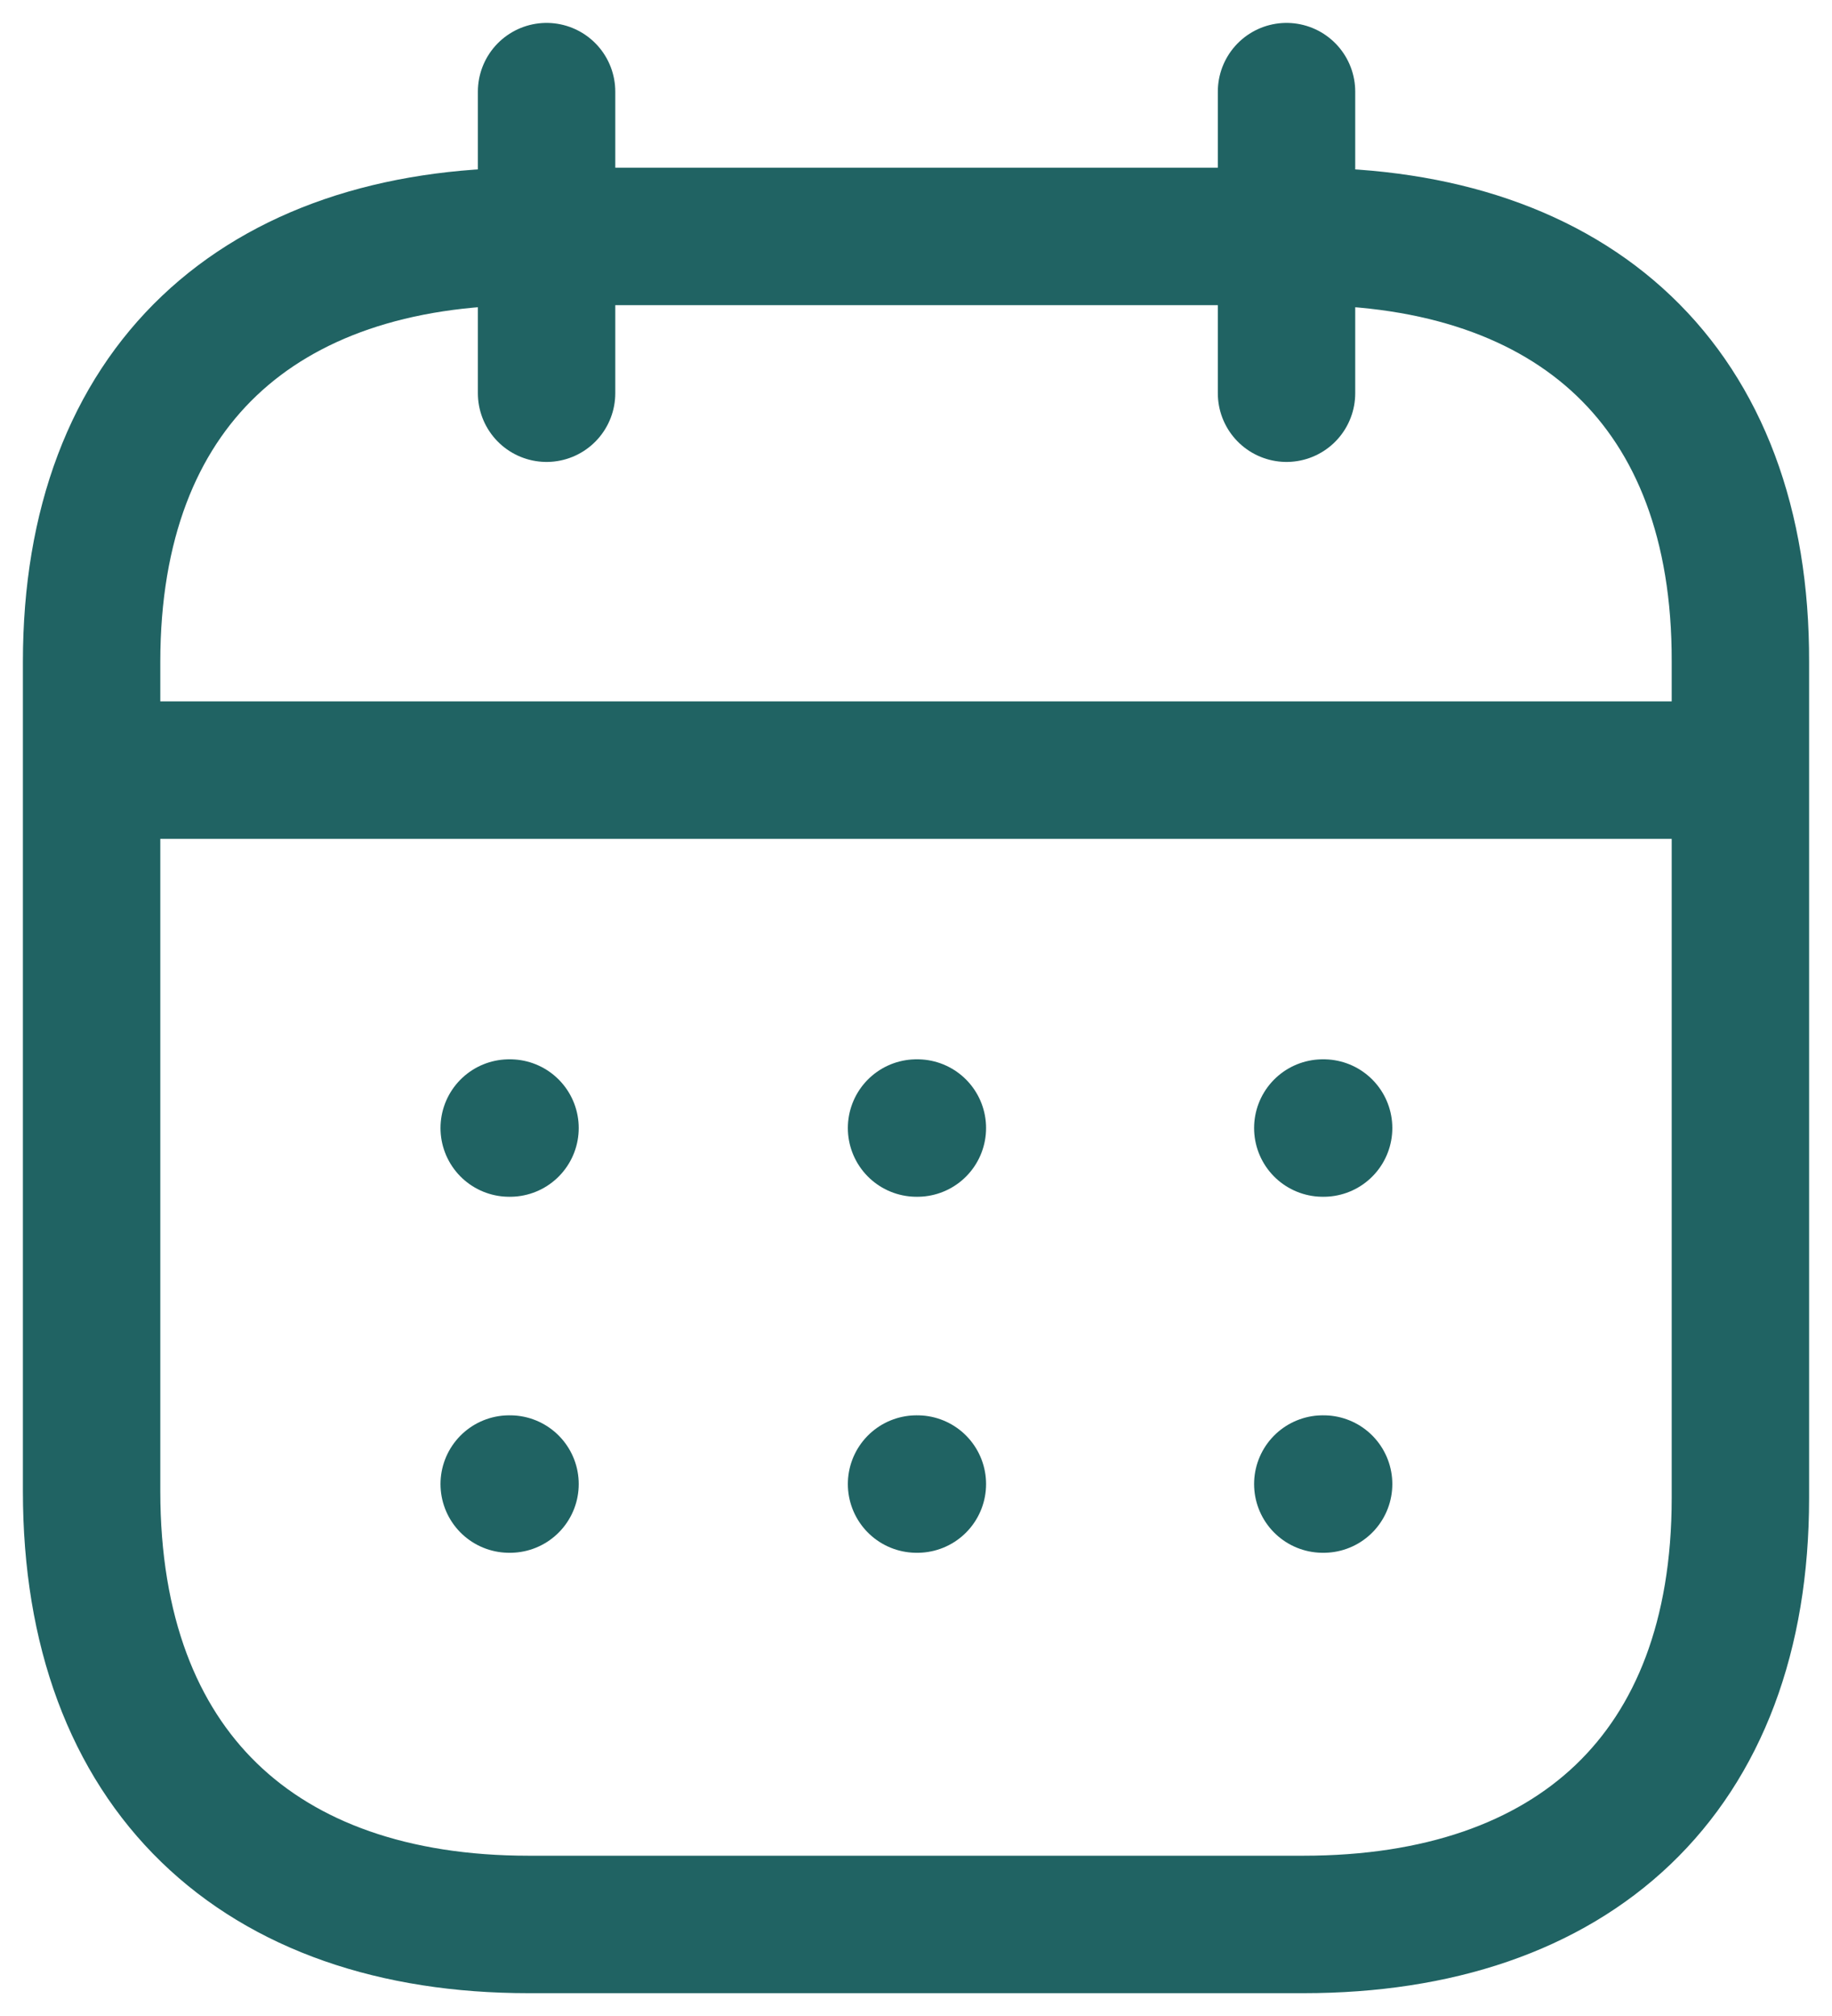
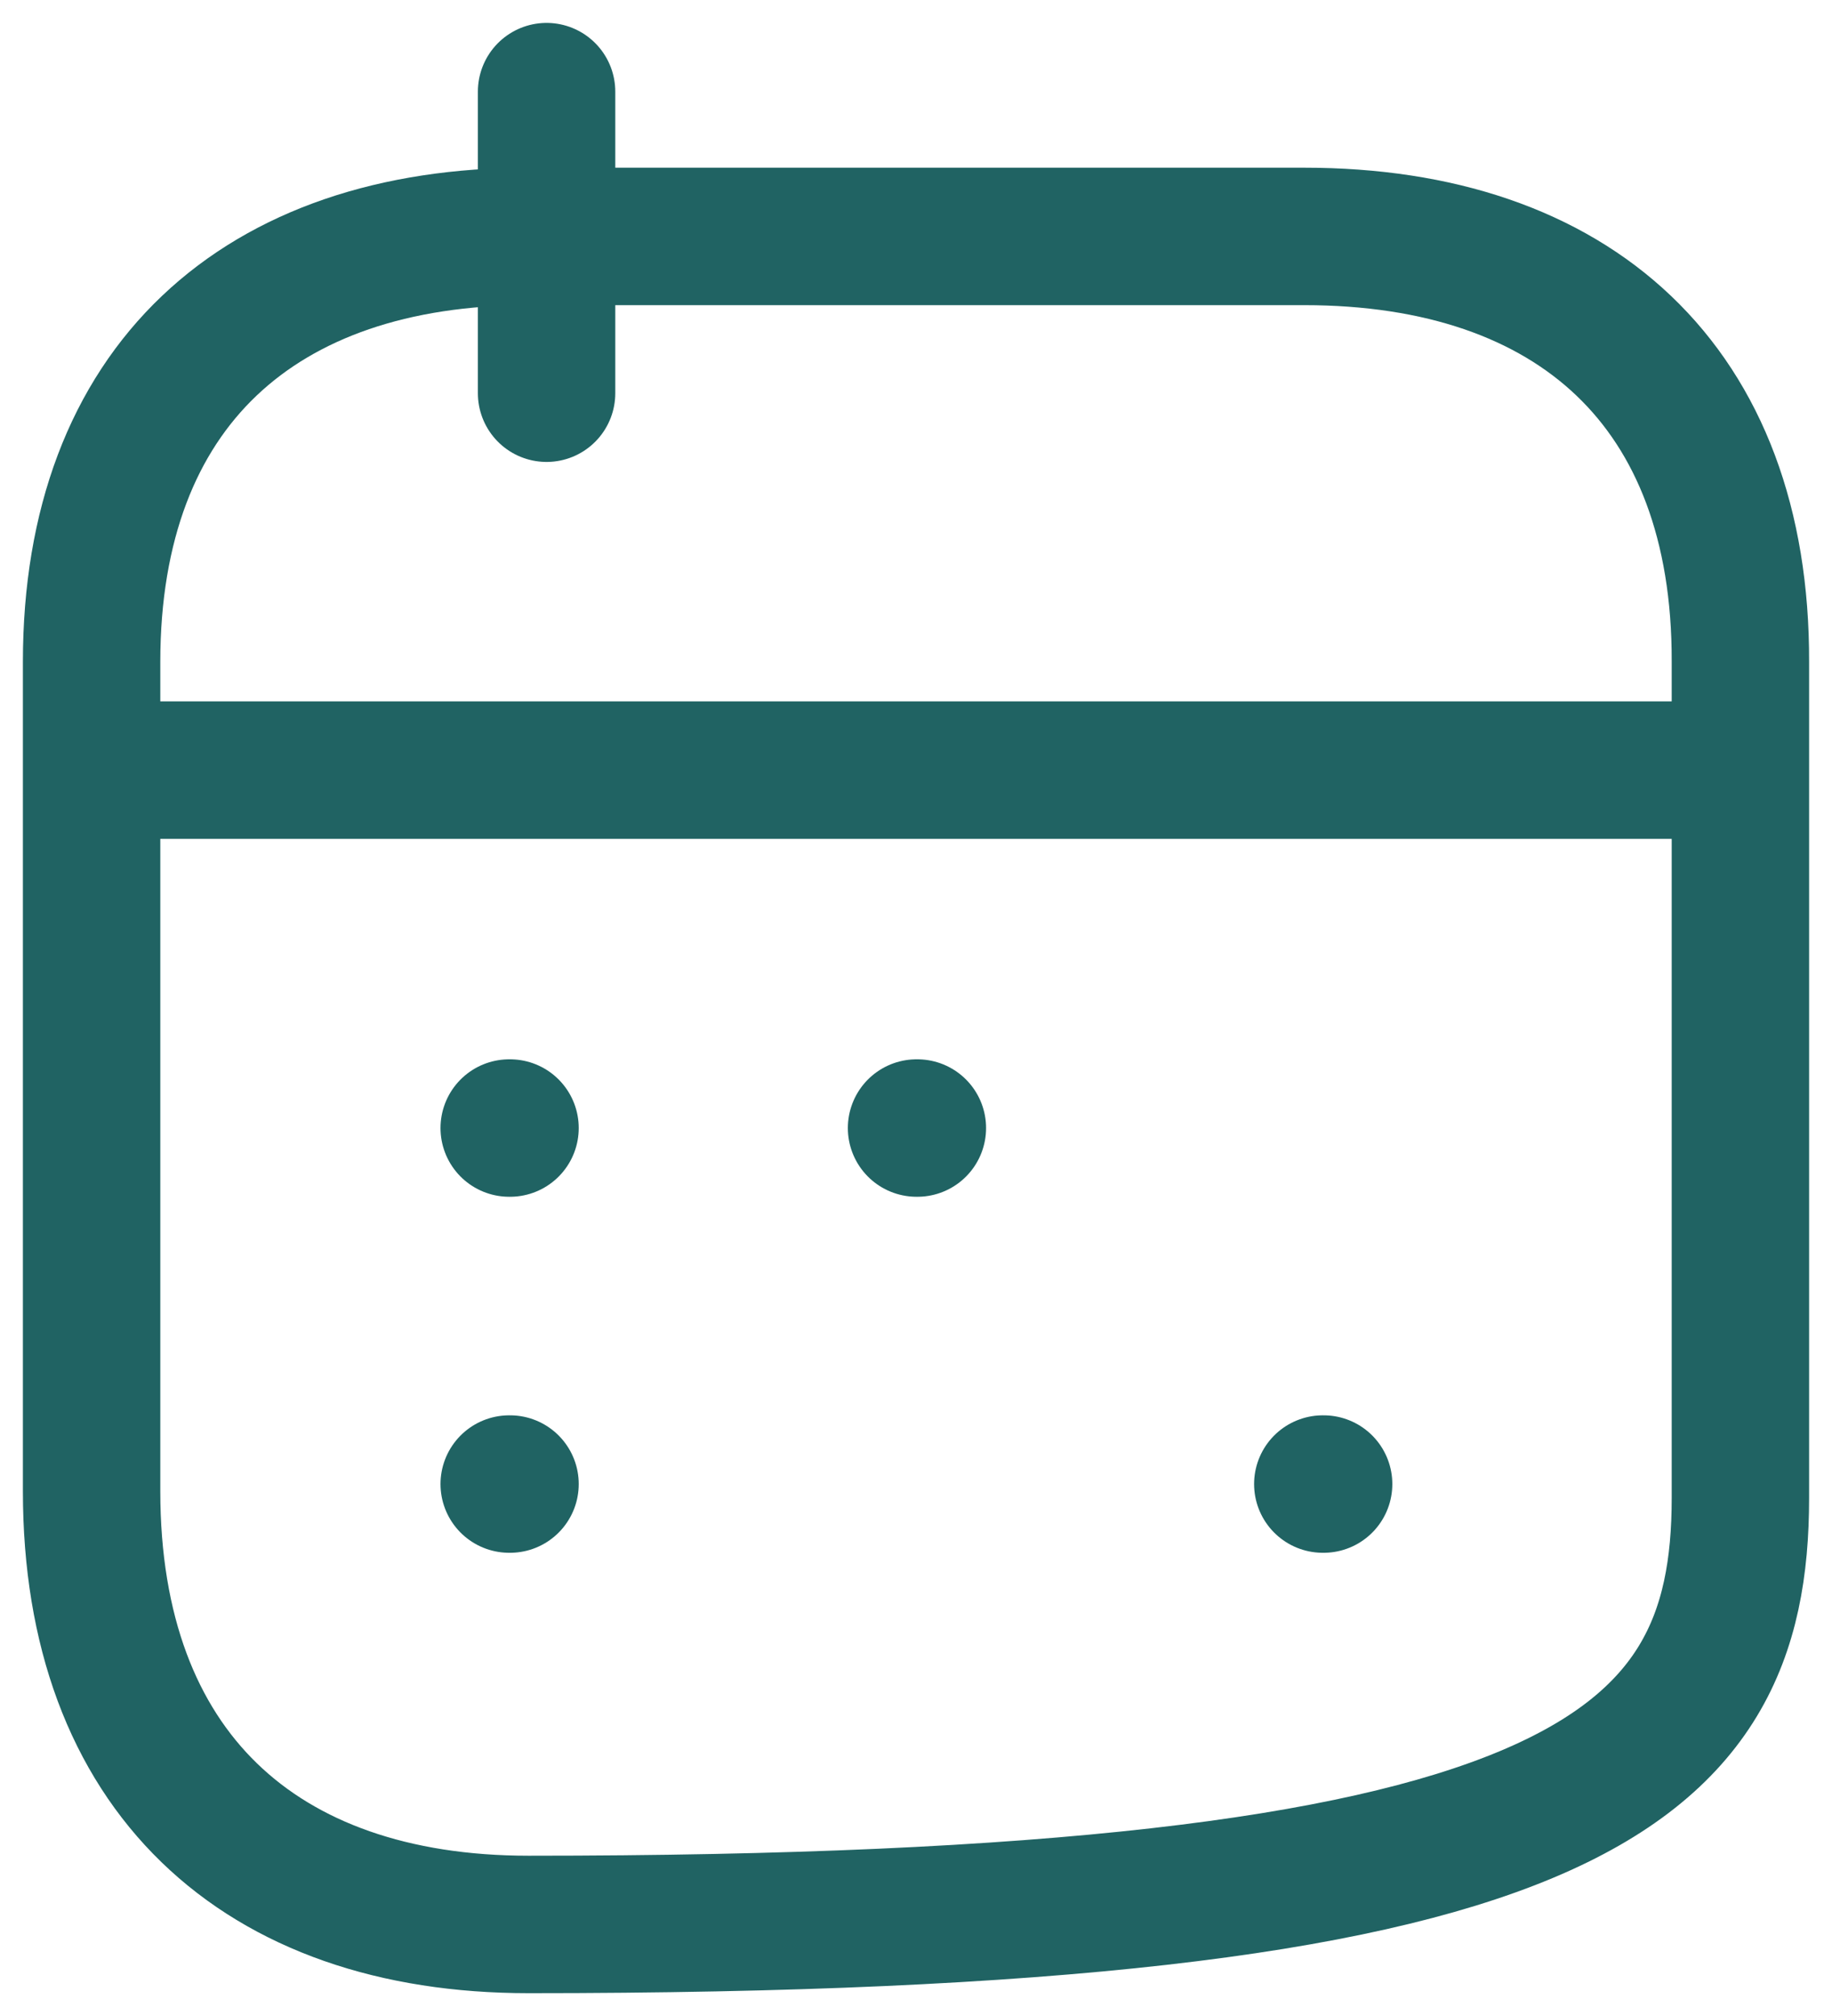
<svg xmlns="http://www.w3.org/2000/svg" width="20" height="22" viewBox="0 0 20 22" fill="none">
  <path d="M1.094 8.404H18.918" stroke="#206363" stroke-width="1.5" stroke-linecap="round" stroke-linejoin="round" />
-   <path d="M14.441 12.31H14.45" stroke="#206363" stroke-width="1.5" stroke-linecap="round" stroke-linejoin="round" />
  <path d="M10.006 12.31H10.015" stroke="#206363" stroke-width="1.5" stroke-linecap="round" stroke-linejoin="round" />
  <path d="M5.559 12.31H5.568" stroke="#206363" stroke-width="1.5" stroke-linecap="round" stroke-linejoin="round" />
  <path d="M14.441 16.195H14.45" stroke="#206363" stroke-width="1.5" stroke-linecap="round" stroke-linejoin="round" />
-   <path d="M10.006 16.195H10.015" stroke="#206363" stroke-width="1.5" stroke-linecap="round" stroke-linejoin="round" />
  <path d="M5.559 16.195H5.568" stroke="#206363" stroke-width="1.5" stroke-linecap="round" stroke-linejoin="round" />
-   <path d="M14.045 1V4.291" stroke="#206363" stroke-width="1.5" stroke-linecap="round" stroke-linejoin="round" />
  <path d="M5.967 1V4.291" stroke="#206363" stroke-width="1.5" stroke-linecap="round" stroke-linejoin="round" />
-   <path fill-rule="evenodd" clip-rule="evenodd" d="M14.238 2.58H5.771C2.834 2.58 1 4.216 1 7.223V16.273C1 19.327 2.834 21.001 5.771 21.001H14.229C17.175 21.001 19 19.355 19 16.348V7.223C19.009 4.216 17.184 2.58 14.238 2.58Z" stroke="#206363" stroke-width="1.5" stroke-linecap="round" stroke-linejoin="round" />
+   <path fill-rule="evenodd" clip-rule="evenodd" d="M14.238 2.58H5.771C2.834 2.58 1 4.216 1 7.223V16.273C1 19.327 2.834 21.001 5.771 21.001C17.175 21.001 19 19.355 19 16.348V7.223C19.009 4.216 17.184 2.58 14.238 2.58Z" stroke="#206363" stroke-width="1.5" stroke-linecap="round" stroke-linejoin="round" />
</svg>